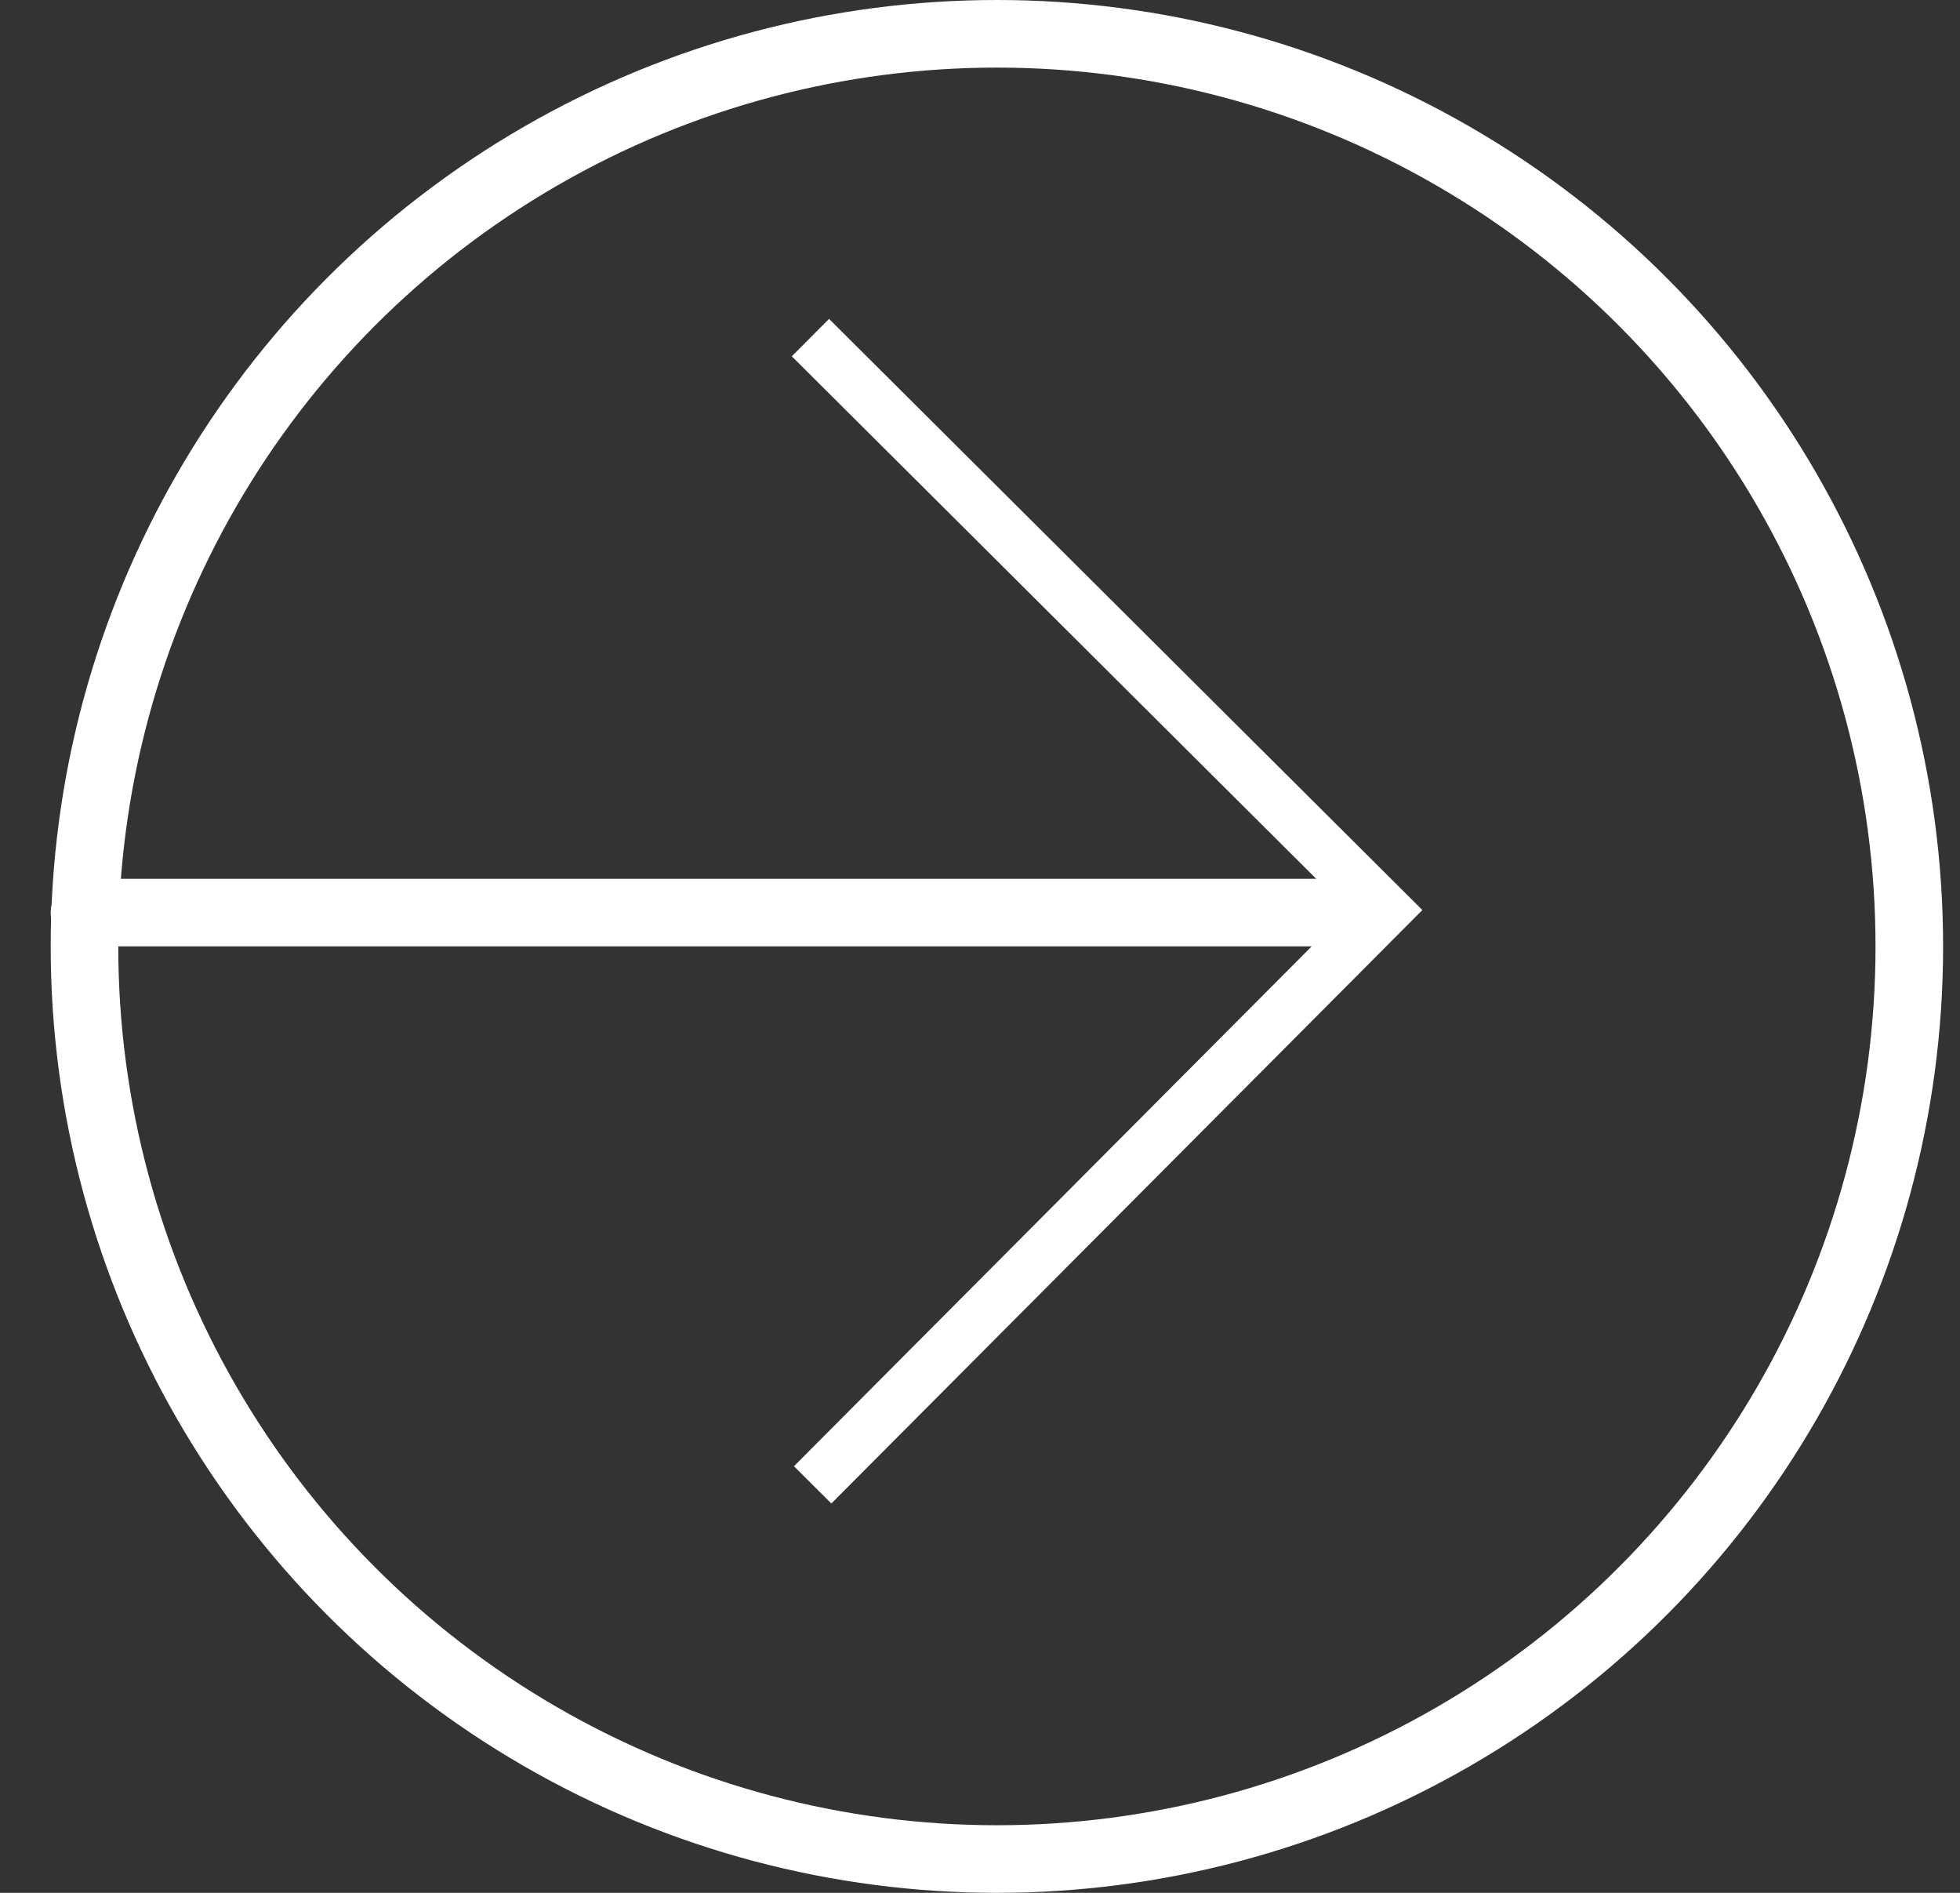
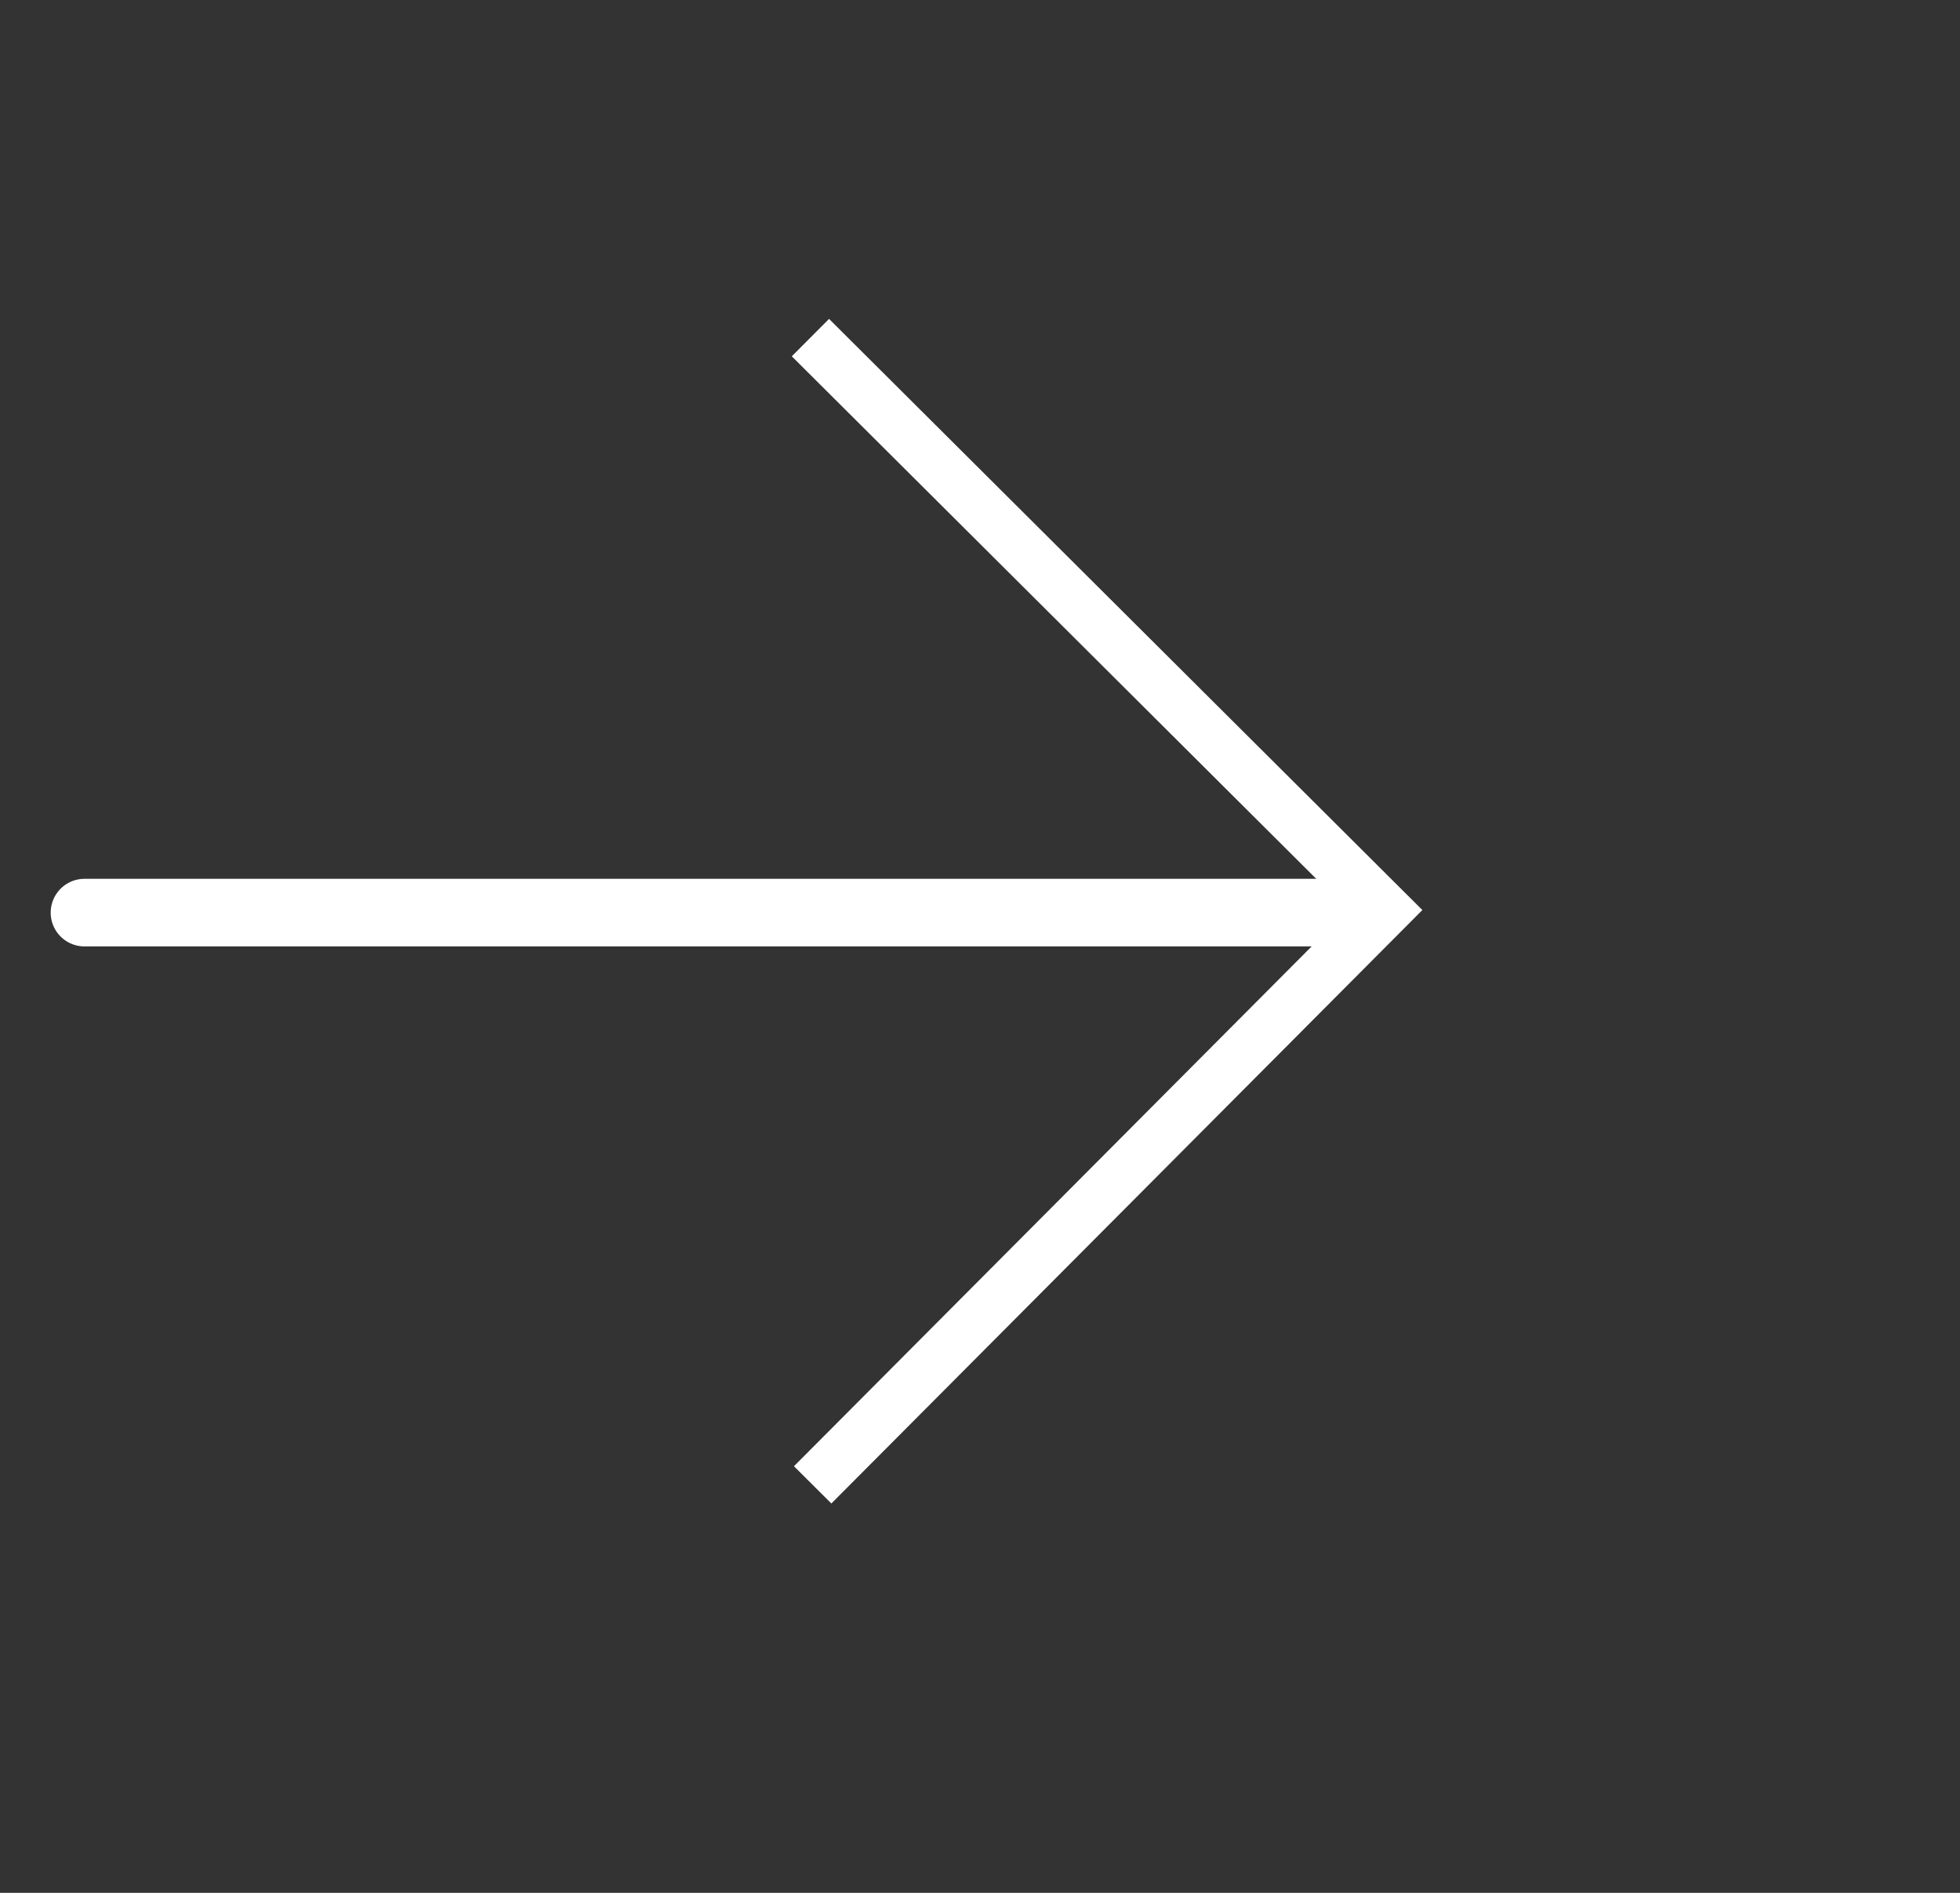
<svg xmlns="http://www.w3.org/2000/svg" width="29" height="28" viewBox="0 0 29 28" fill="none">
  <rect x="0" y="0" width="29" height="28" fill="#333333" stroke="none" />
  <path d="M11.991 4.994L20.493 13.463L12.024 21.965" stroke="white" stroke-width="0.781" />
-   <circle cx="14.75" cy="14" r="13.5" stroke="white" />
  <line x1="1.25" y1="13.5" x2="20.25" y2="13.5" stroke="white" stroke-linecap="round" />
</svg>